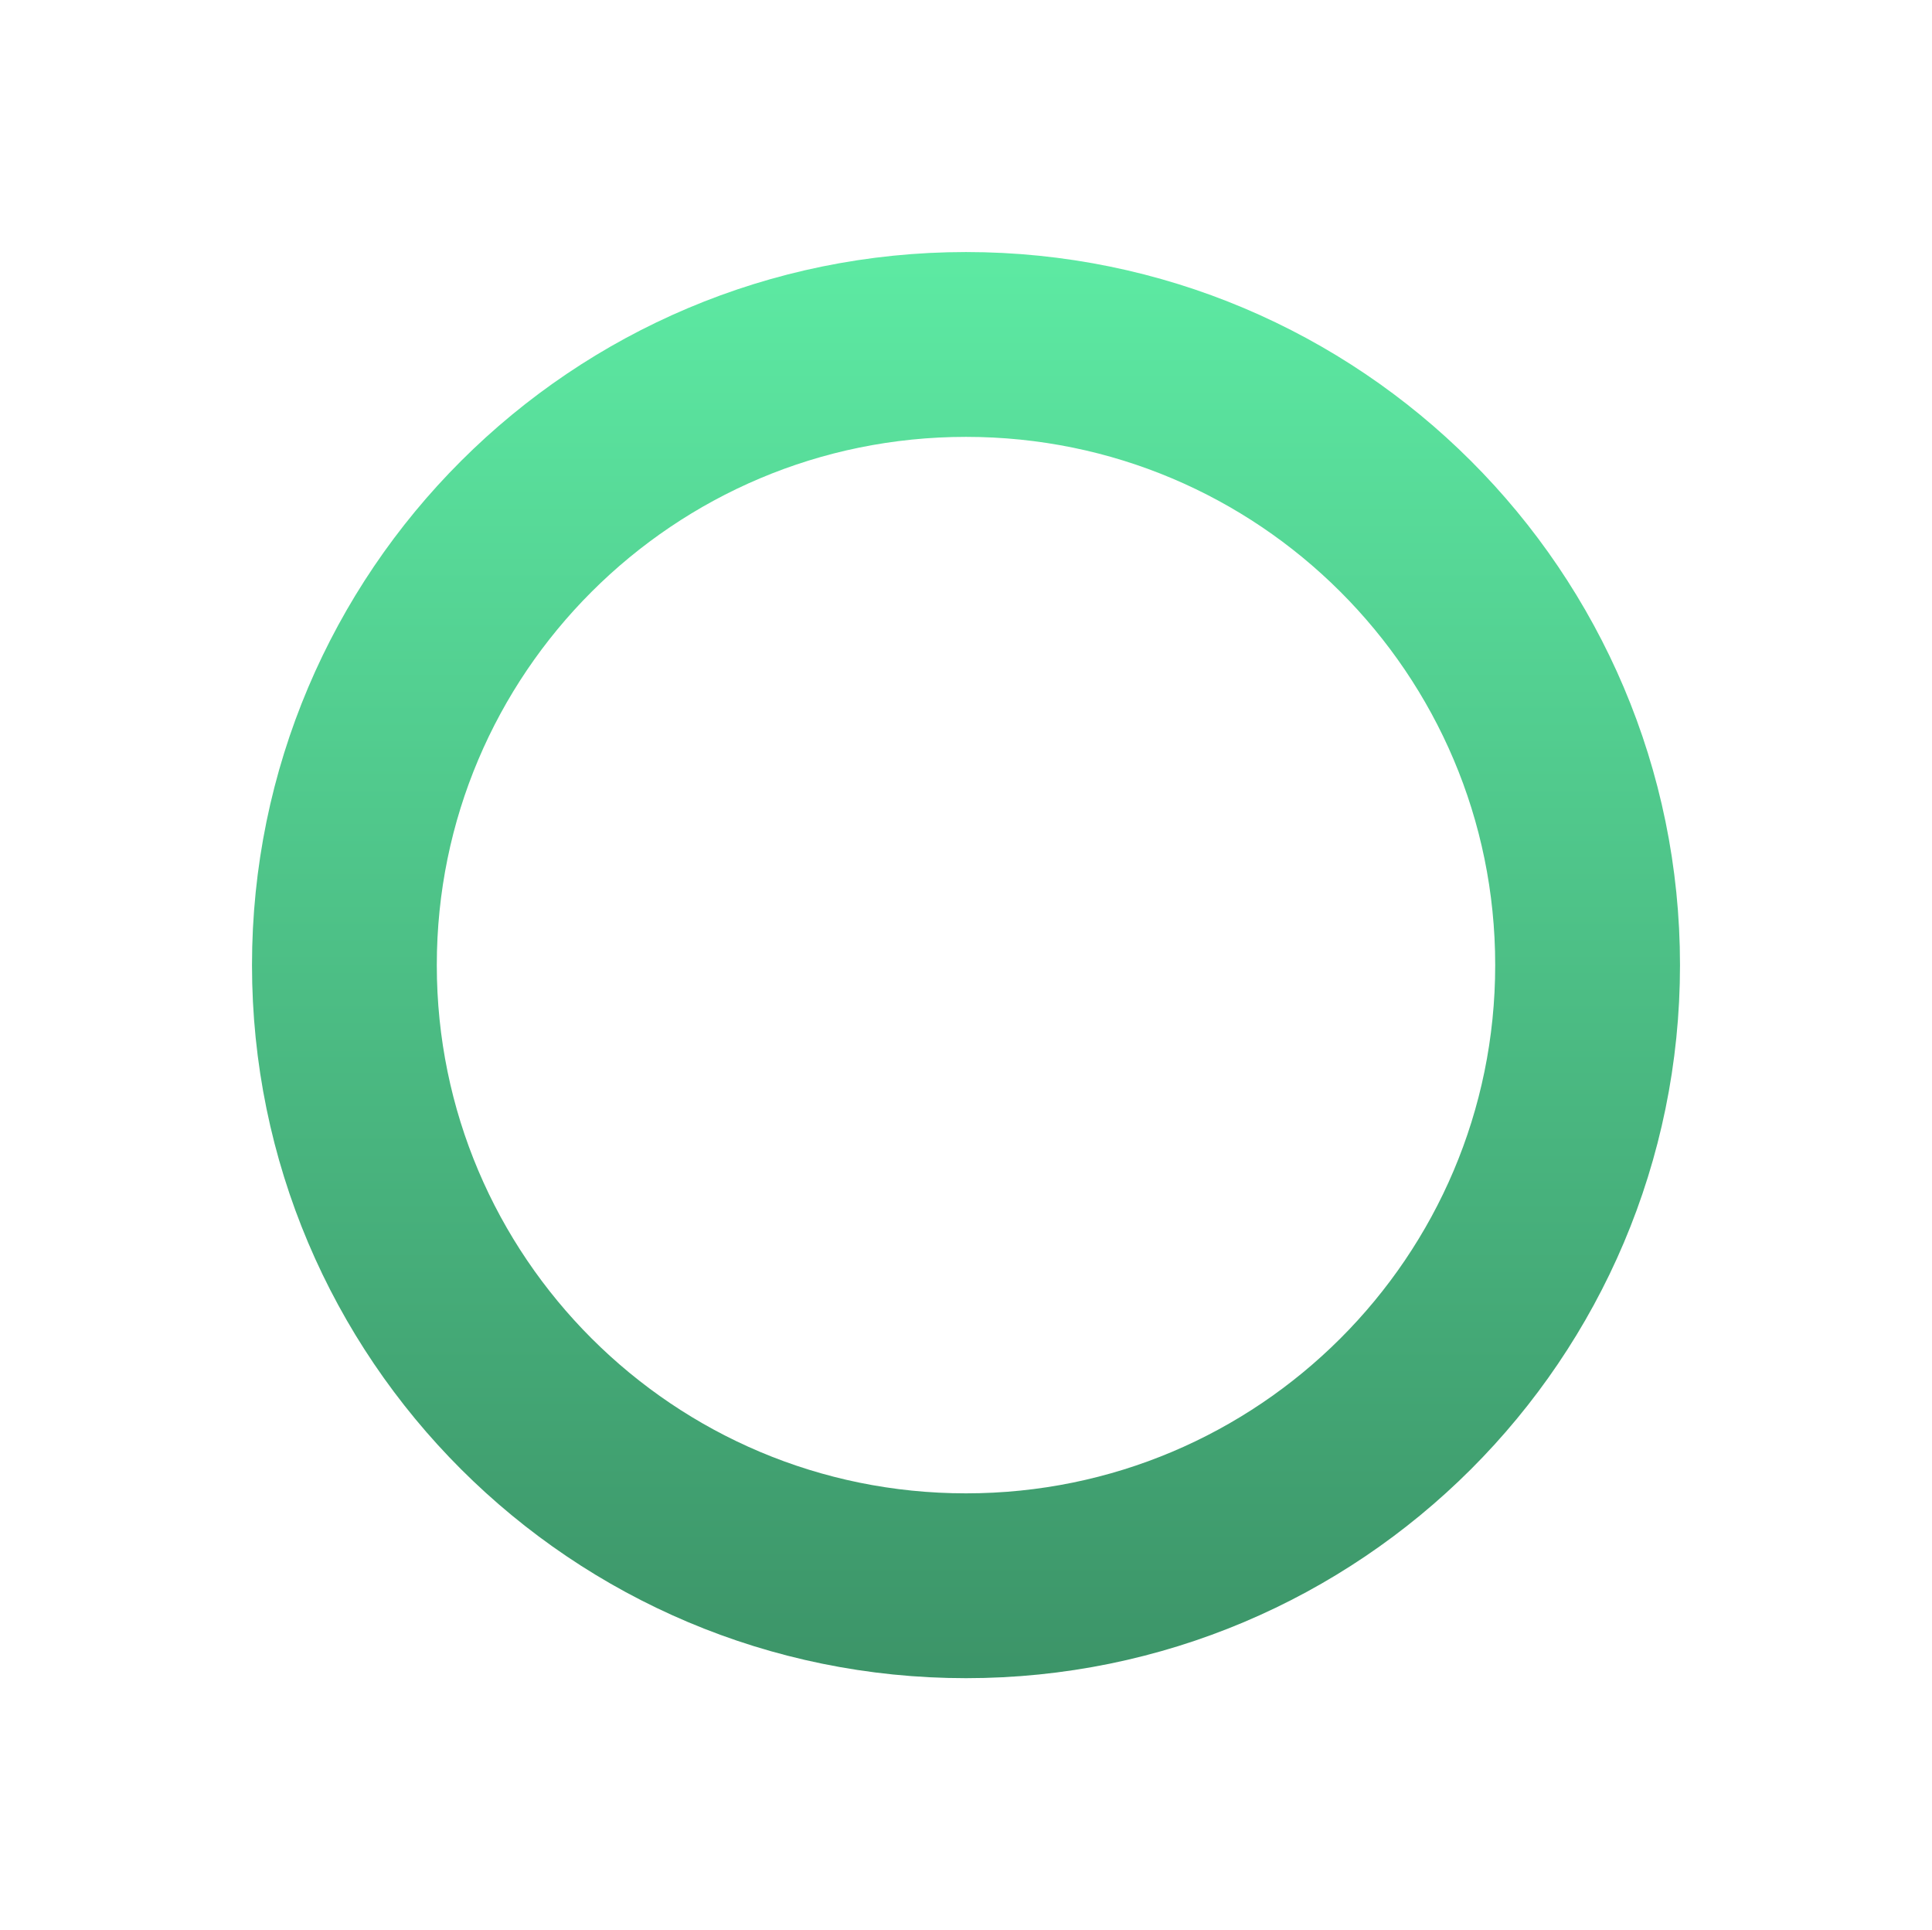
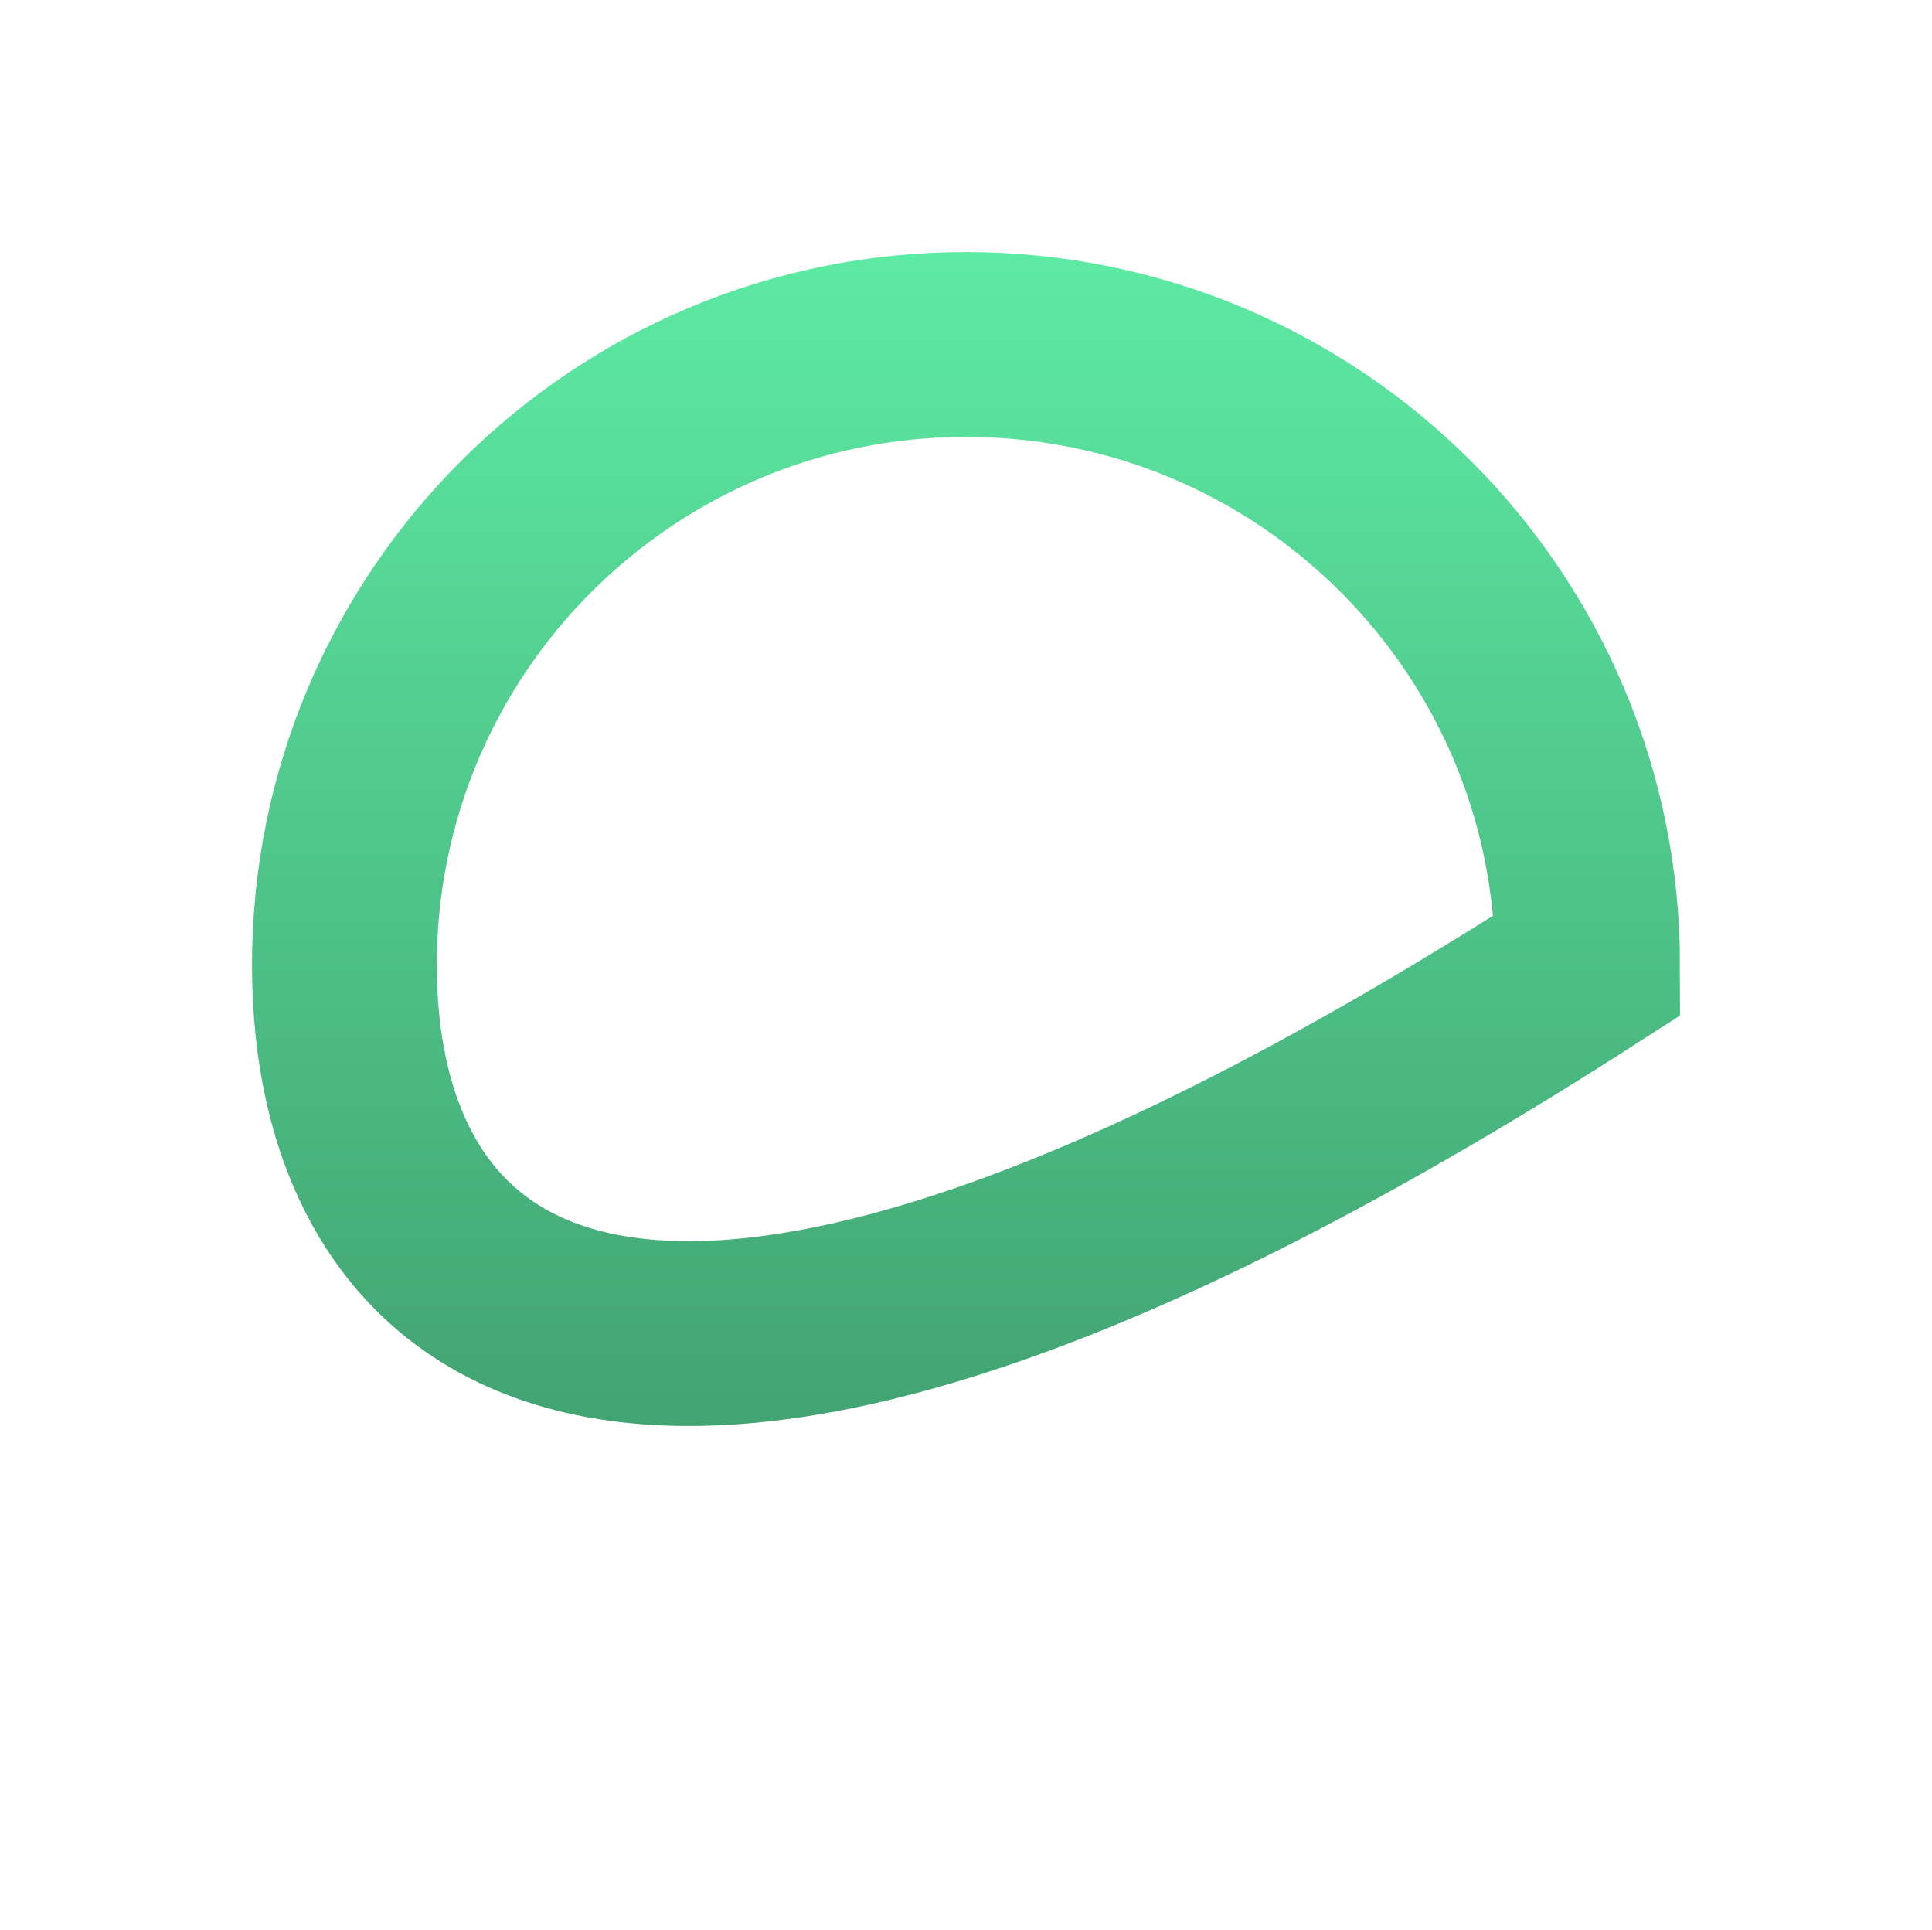
<svg xmlns="http://www.w3.org/2000/svg" width="920" height="919" viewBox="0 0 920 919" fill="none">
  <g filter="url(#filter0_f_3590_6920)">
-     <path d="M756 459.5C756 622.639 623.537 755 460 755C296.463 755 164 622.639 164 459.5C164 296.361 296.463 164 460 164C623.537 164 756 296.361 756 459.5Z" stroke="url(#paint0_linear_3590_6920)" stroke-width="88" />
+     <path d="M756 459.5C296.463 755 164 622.639 164 459.5C164 296.361 296.463 164 460 164C623.537 164 756 296.361 756 459.5Z" stroke="url(#paint0_linear_3590_6920)" stroke-width="88" />
  </g>
  <defs>
    <filter id="filter0_f_3590_6920" x="0" y="0" width="920" height="919" filterUnits="userSpaceOnUse" color-interpolation-filters="sRGB">
      <feFlood flood-opacity="0" result="BackgroundImageFix" />
      <feBlend mode="normal" in="SourceGraphic" in2="BackgroundImageFix" result="shape" />
      <feGaussianBlur stdDeviation="60" result="effect1_foregroundBlur_3590_6920" />
    </filter>
    <linearGradient id="paint0_linear_3590_6920" x1="460" y1="120" x2="460" y2="799" gradientUnits="userSpaceOnUse">
      <stop stop-color="#5DEAA3" />
      <stop offset="1" stop-color="#3C9468" />
    </linearGradient>
  </defs>
</svg>